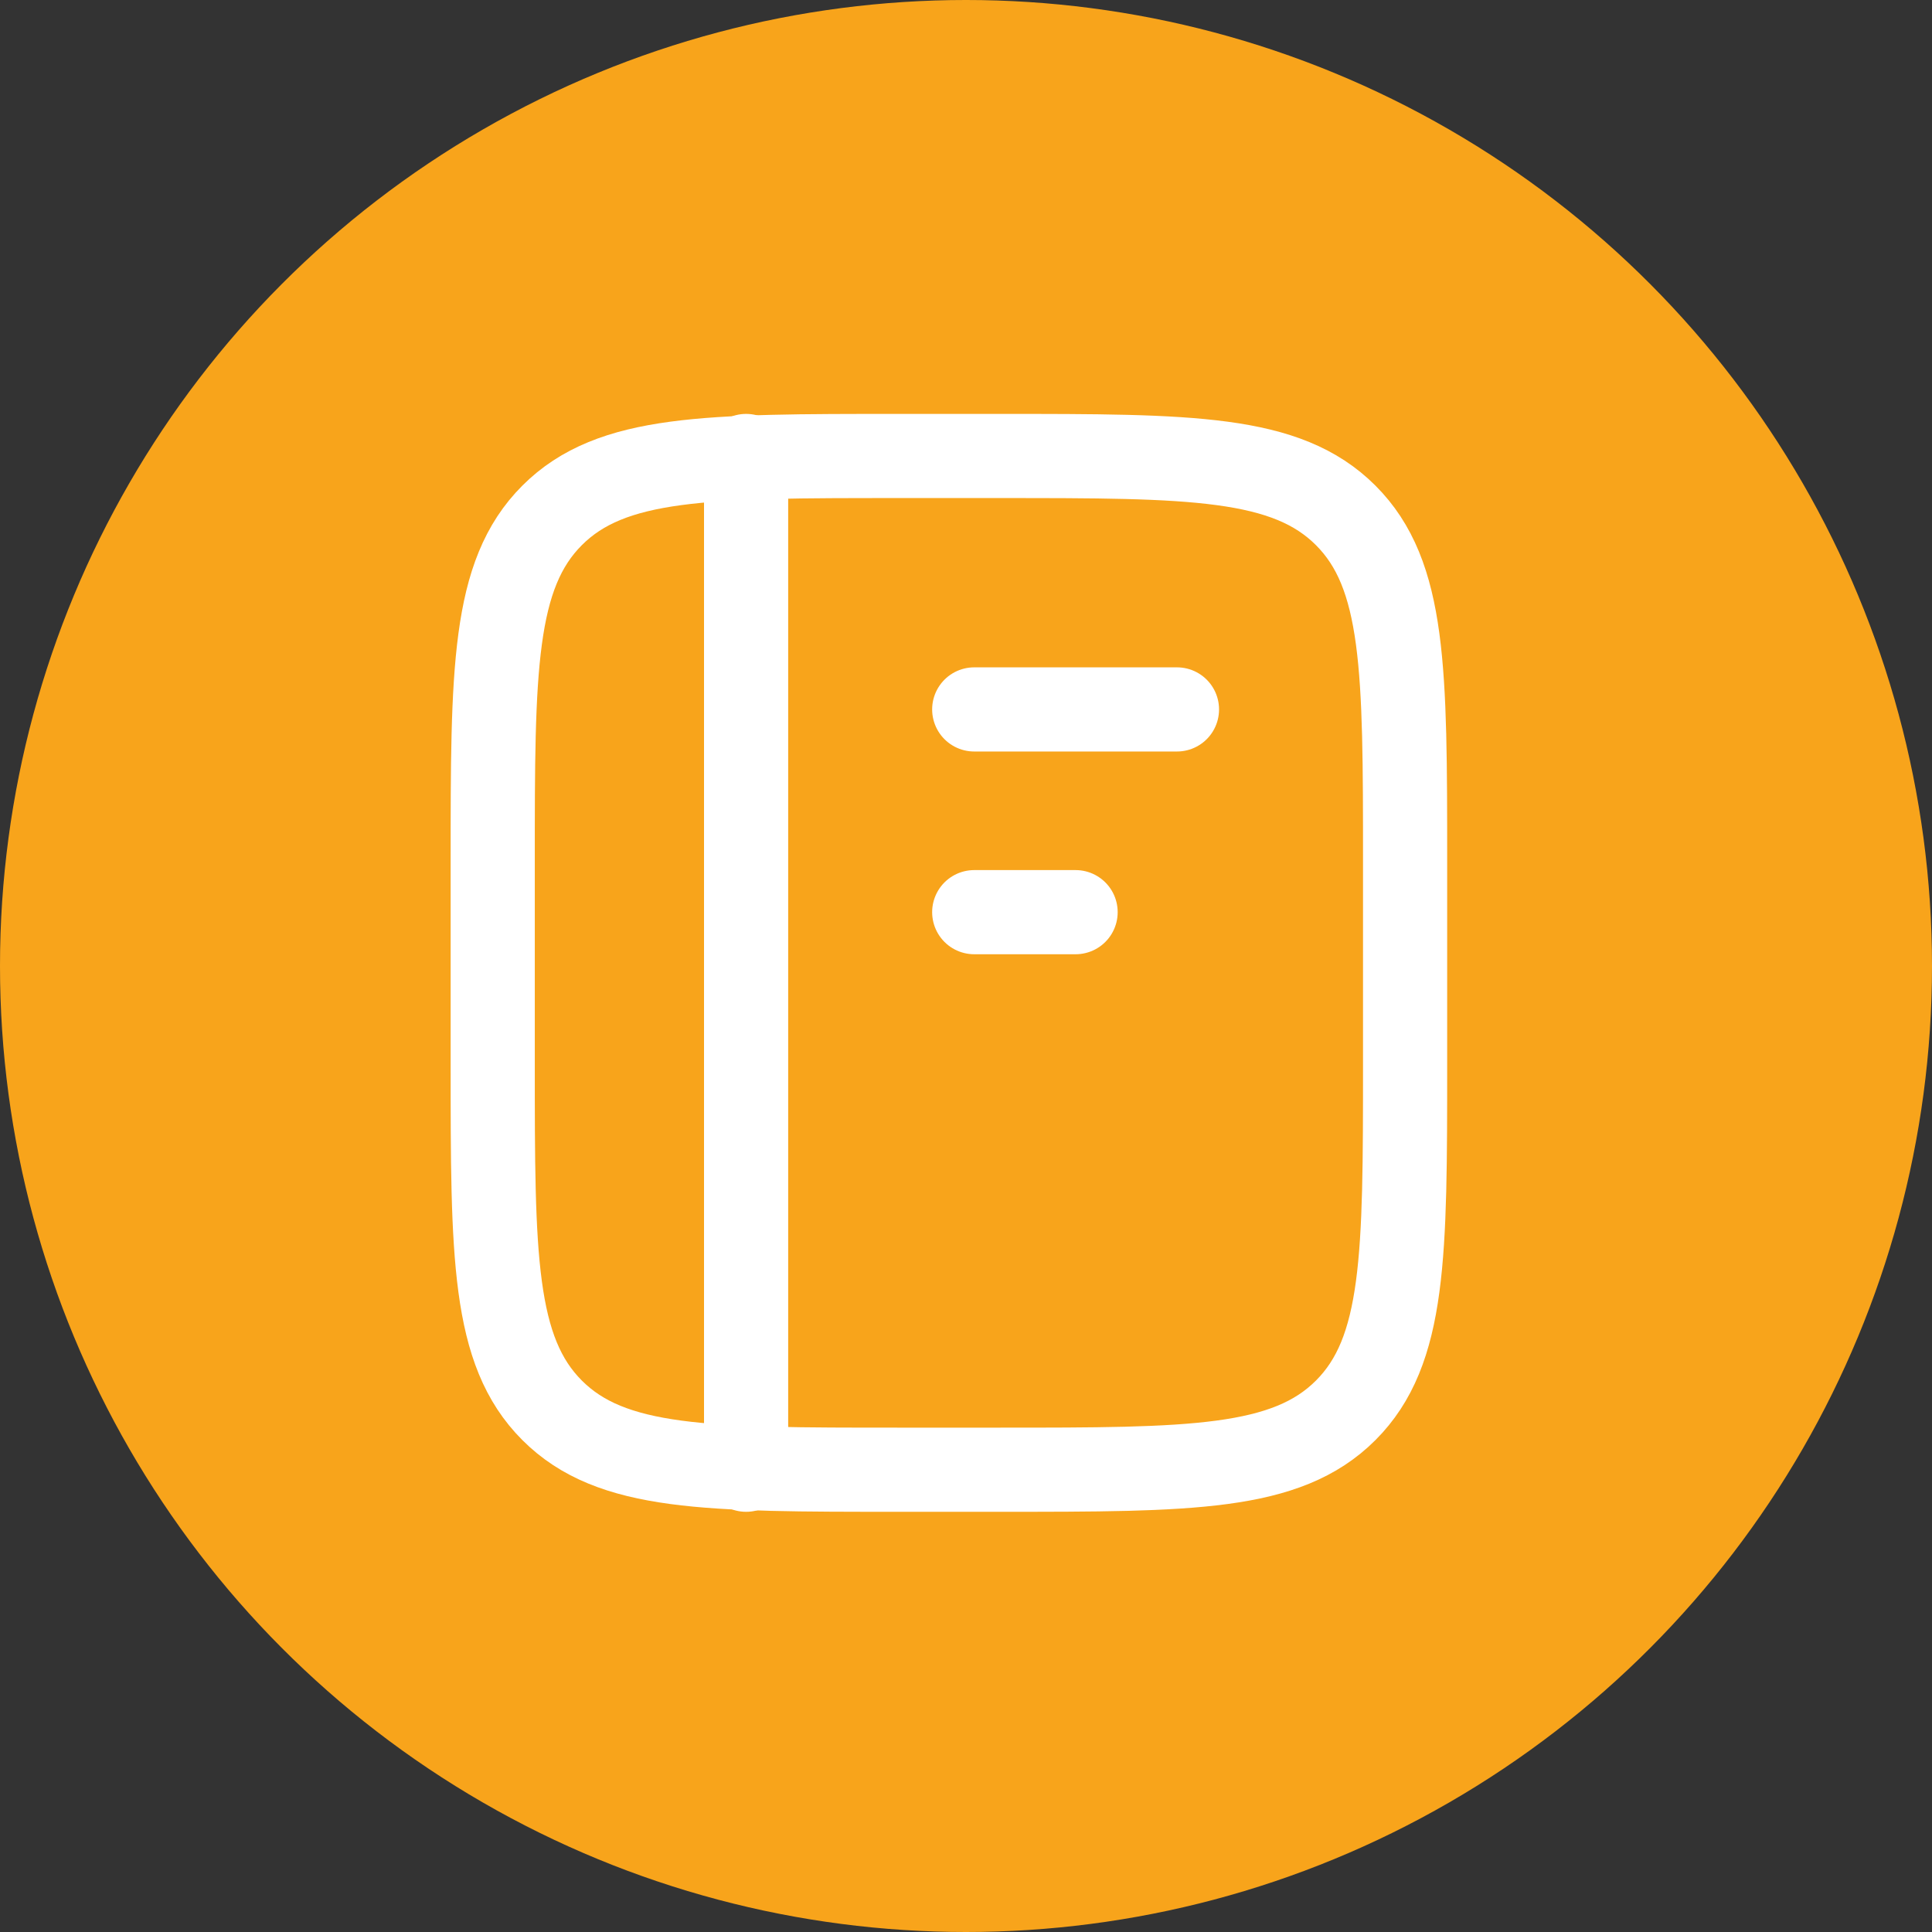
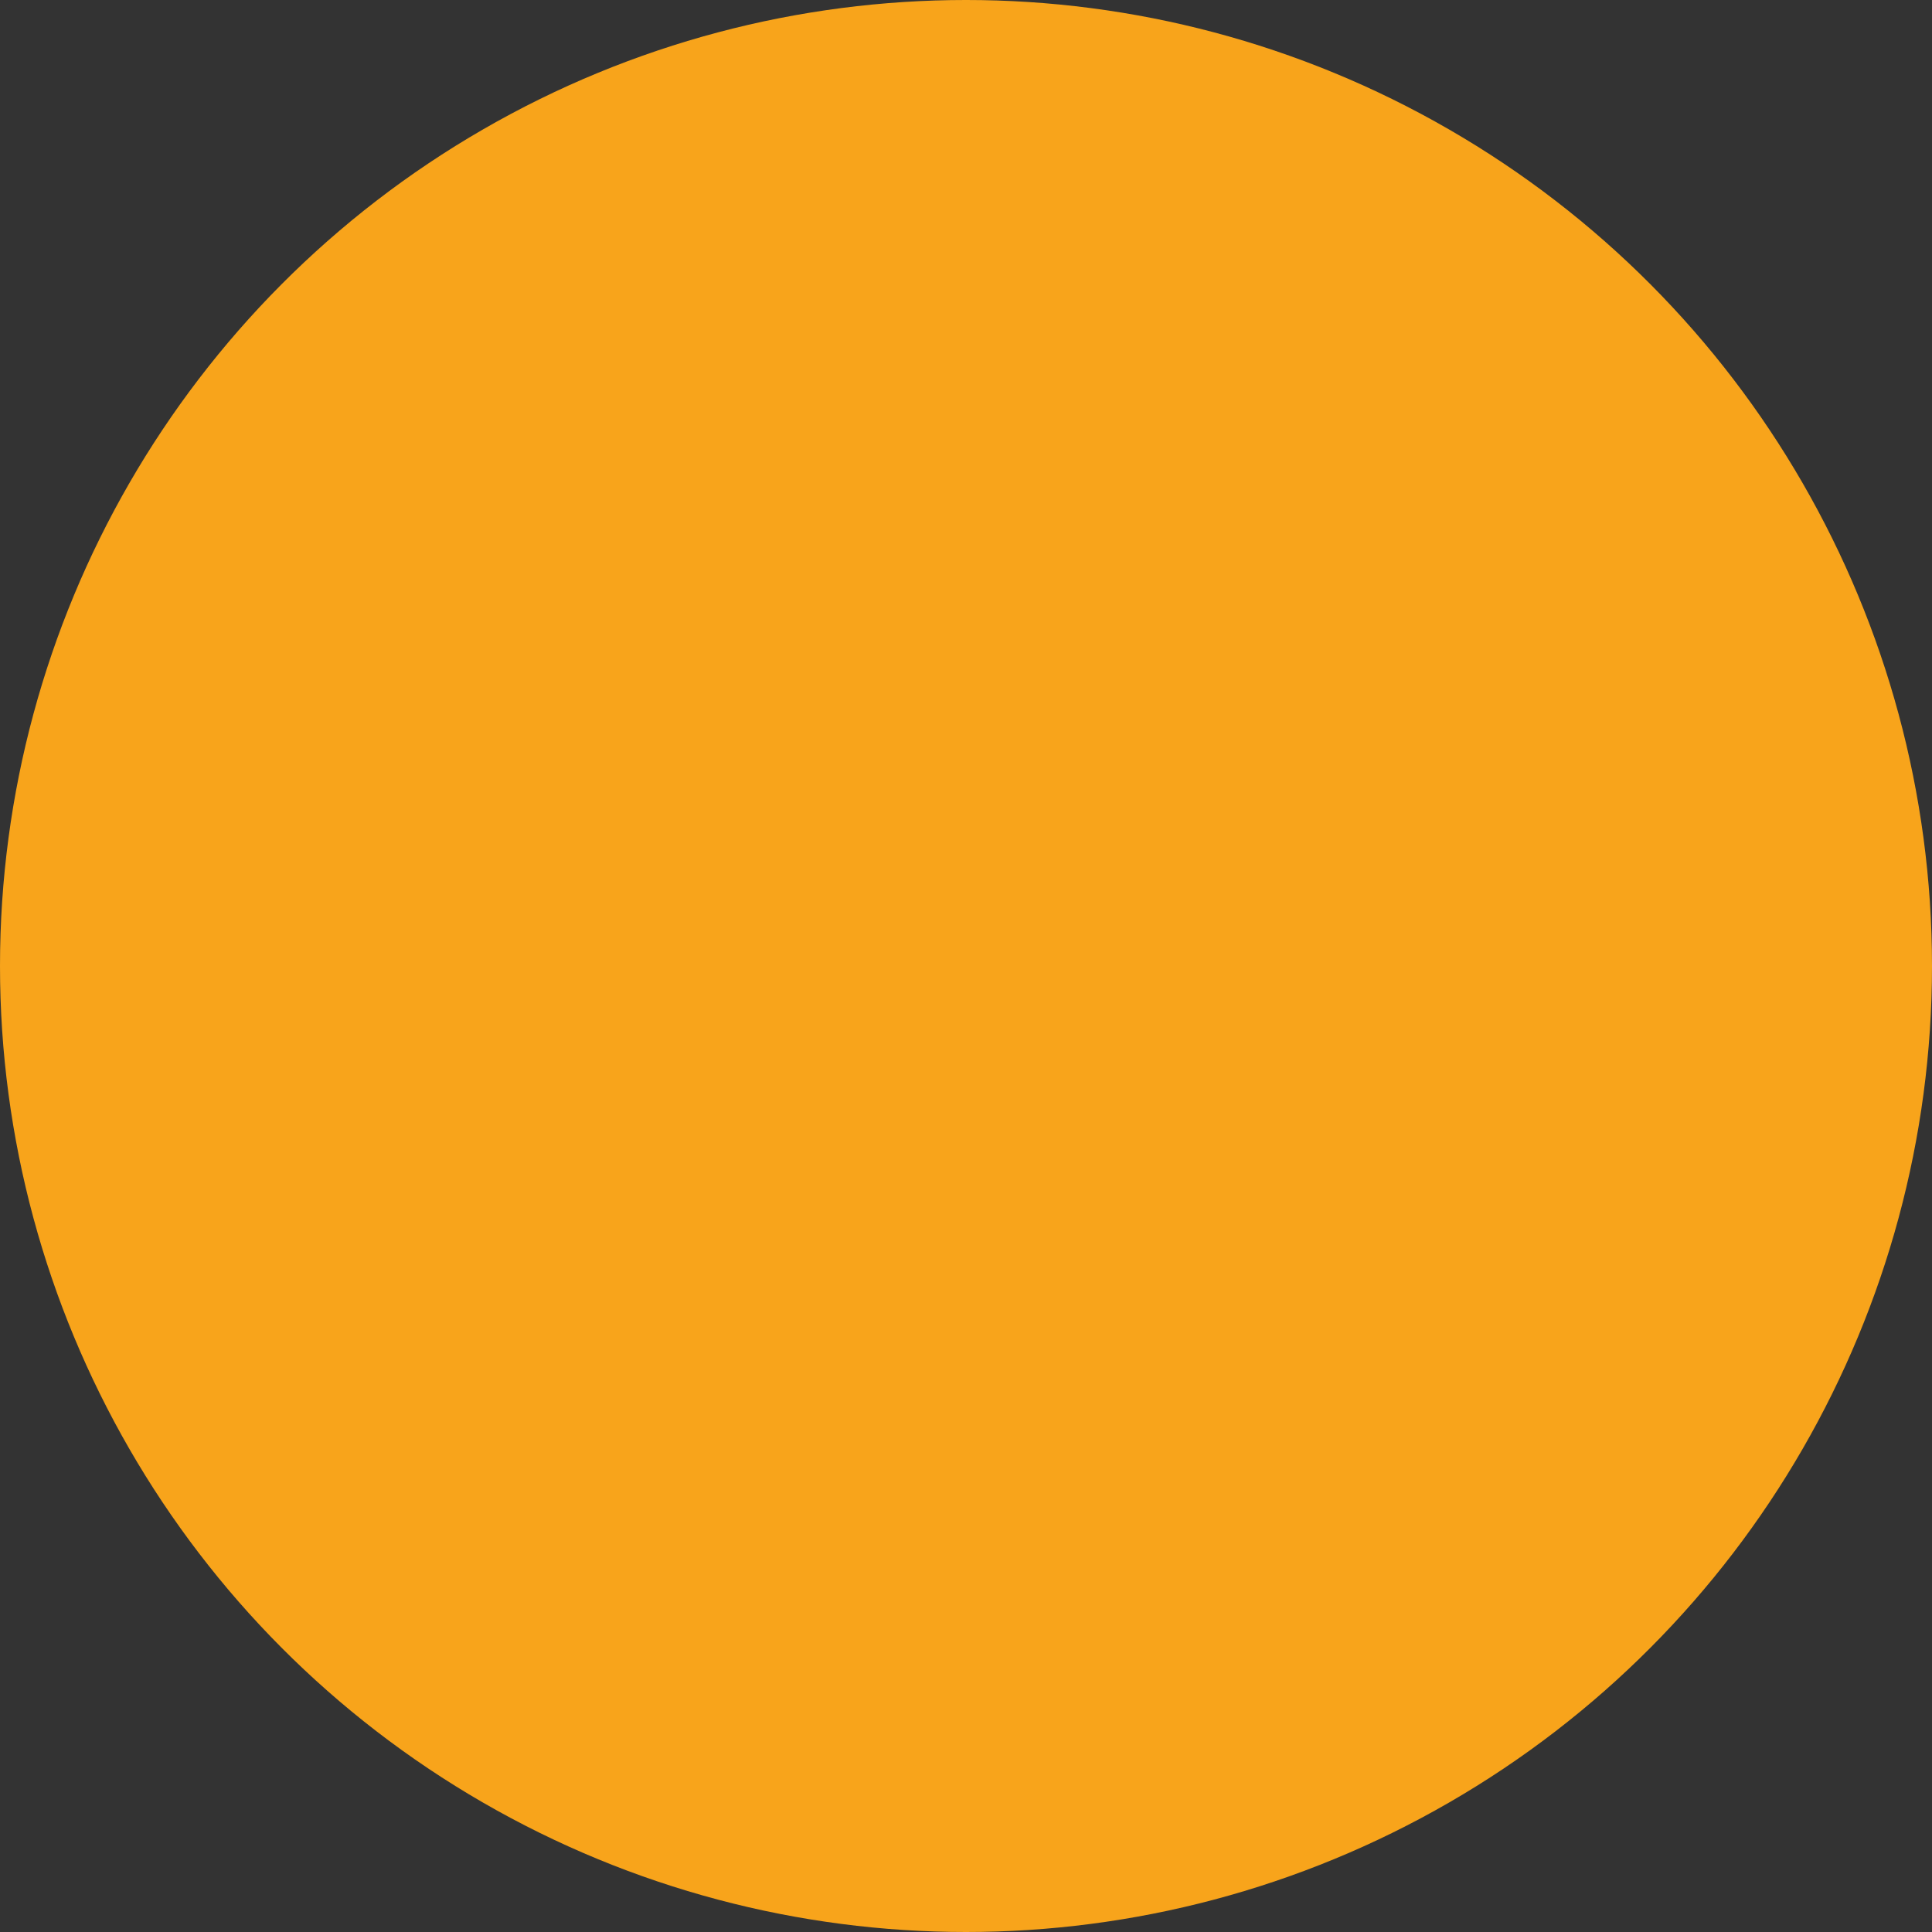
<svg xmlns="http://www.w3.org/2000/svg" width="66" height="66" viewBox="0 0 66 66" fill="none">
  <rect x="0" y="0" width="66" height="66" fill="#333333" stroke="none" />
  <circle cx="33" cy="33" r="33" fill="#F8A41B" />
-   <path d="M48 36.356V29.43C48 22.899 48 19.634 45.971 17.606C43.943 15.577 40.678 15.577 34.148 15.577H30.684C24.154 15.577 20.889 15.577 18.861 17.606C16.832 19.634 16.832 22.899 16.832 29.43V36.356C16.832 42.886 16.832 46.151 18.861 48.179C20.889 50.208 24.154 50.208 30.684 50.208H34.148C40.678 50.208 43.943 50.208 45.971 48.179C48 46.151 48 42.886 48 36.356Z" stroke="white" stroke-width="2.875" stroke-linecap="round" stroke-linejoin="round" />
-   <path d="M40.207 24.235H33.281M36.744 31.161H33.281" stroke="white" stroke-width="2.875" stroke-linecap="round" stroke-linejoin="round" />
-   <path d="M25.488 50.208V15.577" stroke="white" stroke-width="2.875" stroke-linecap="round" stroke-linejoin="round" />
</svg>